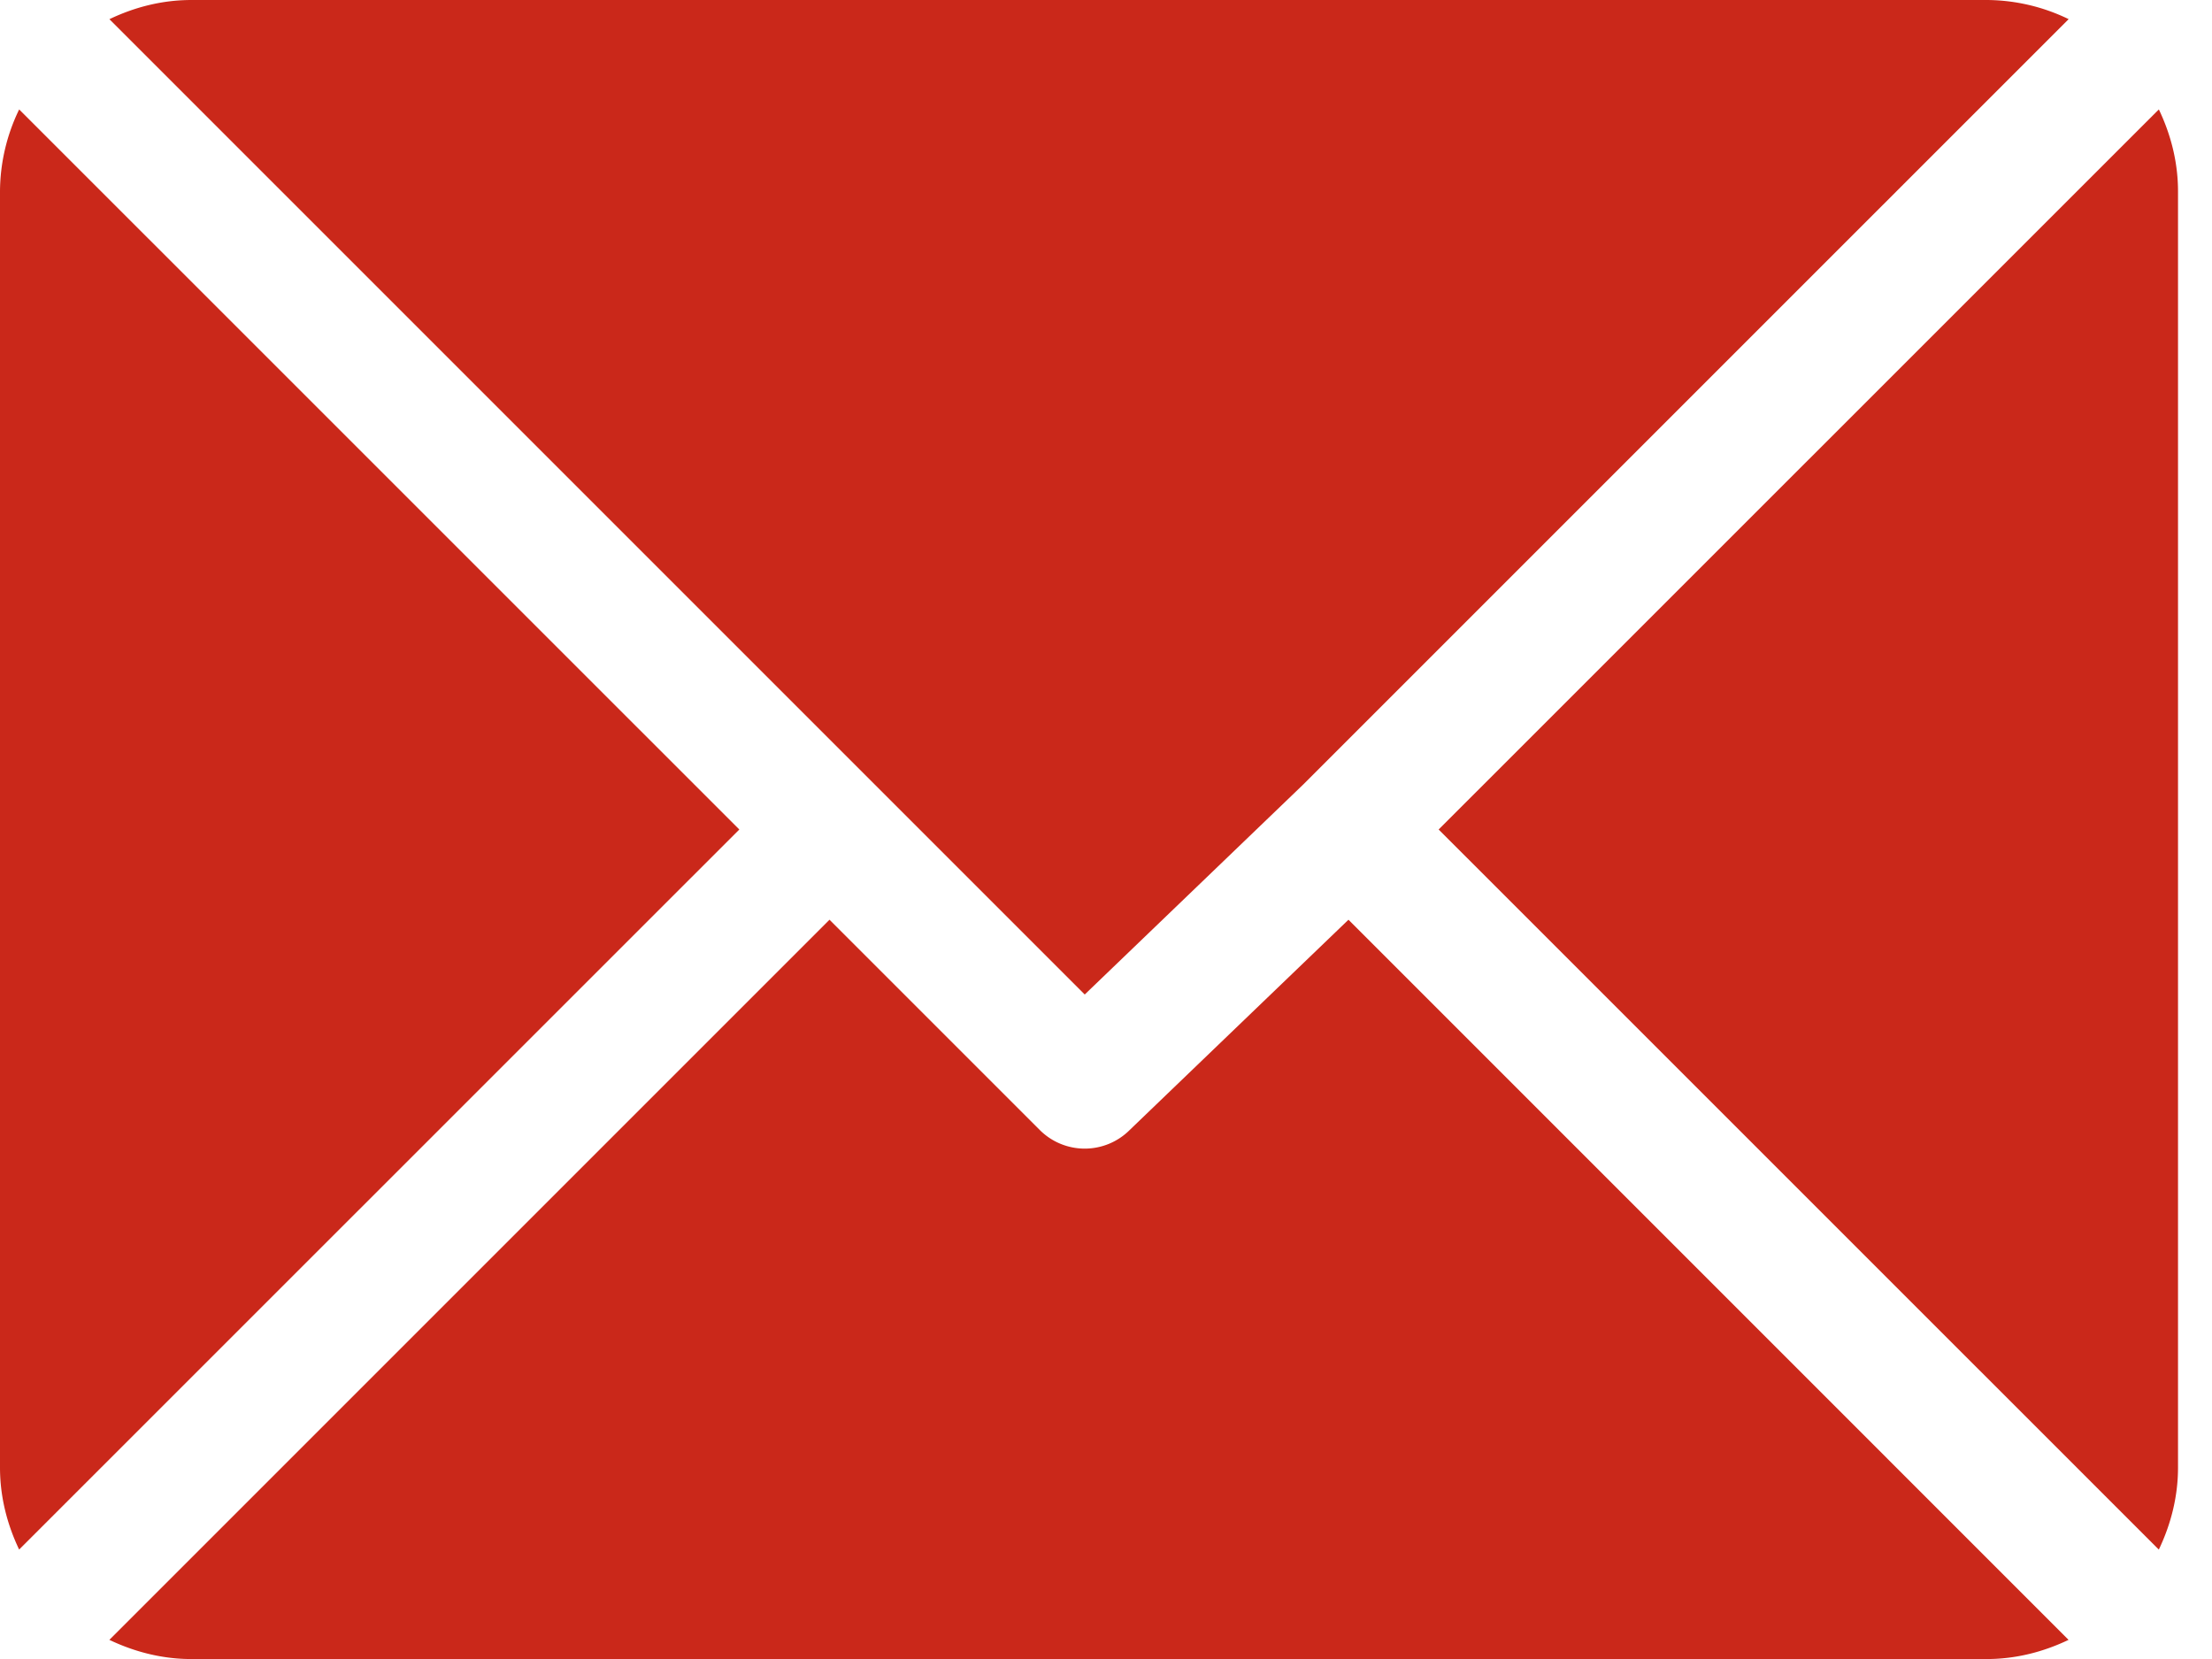
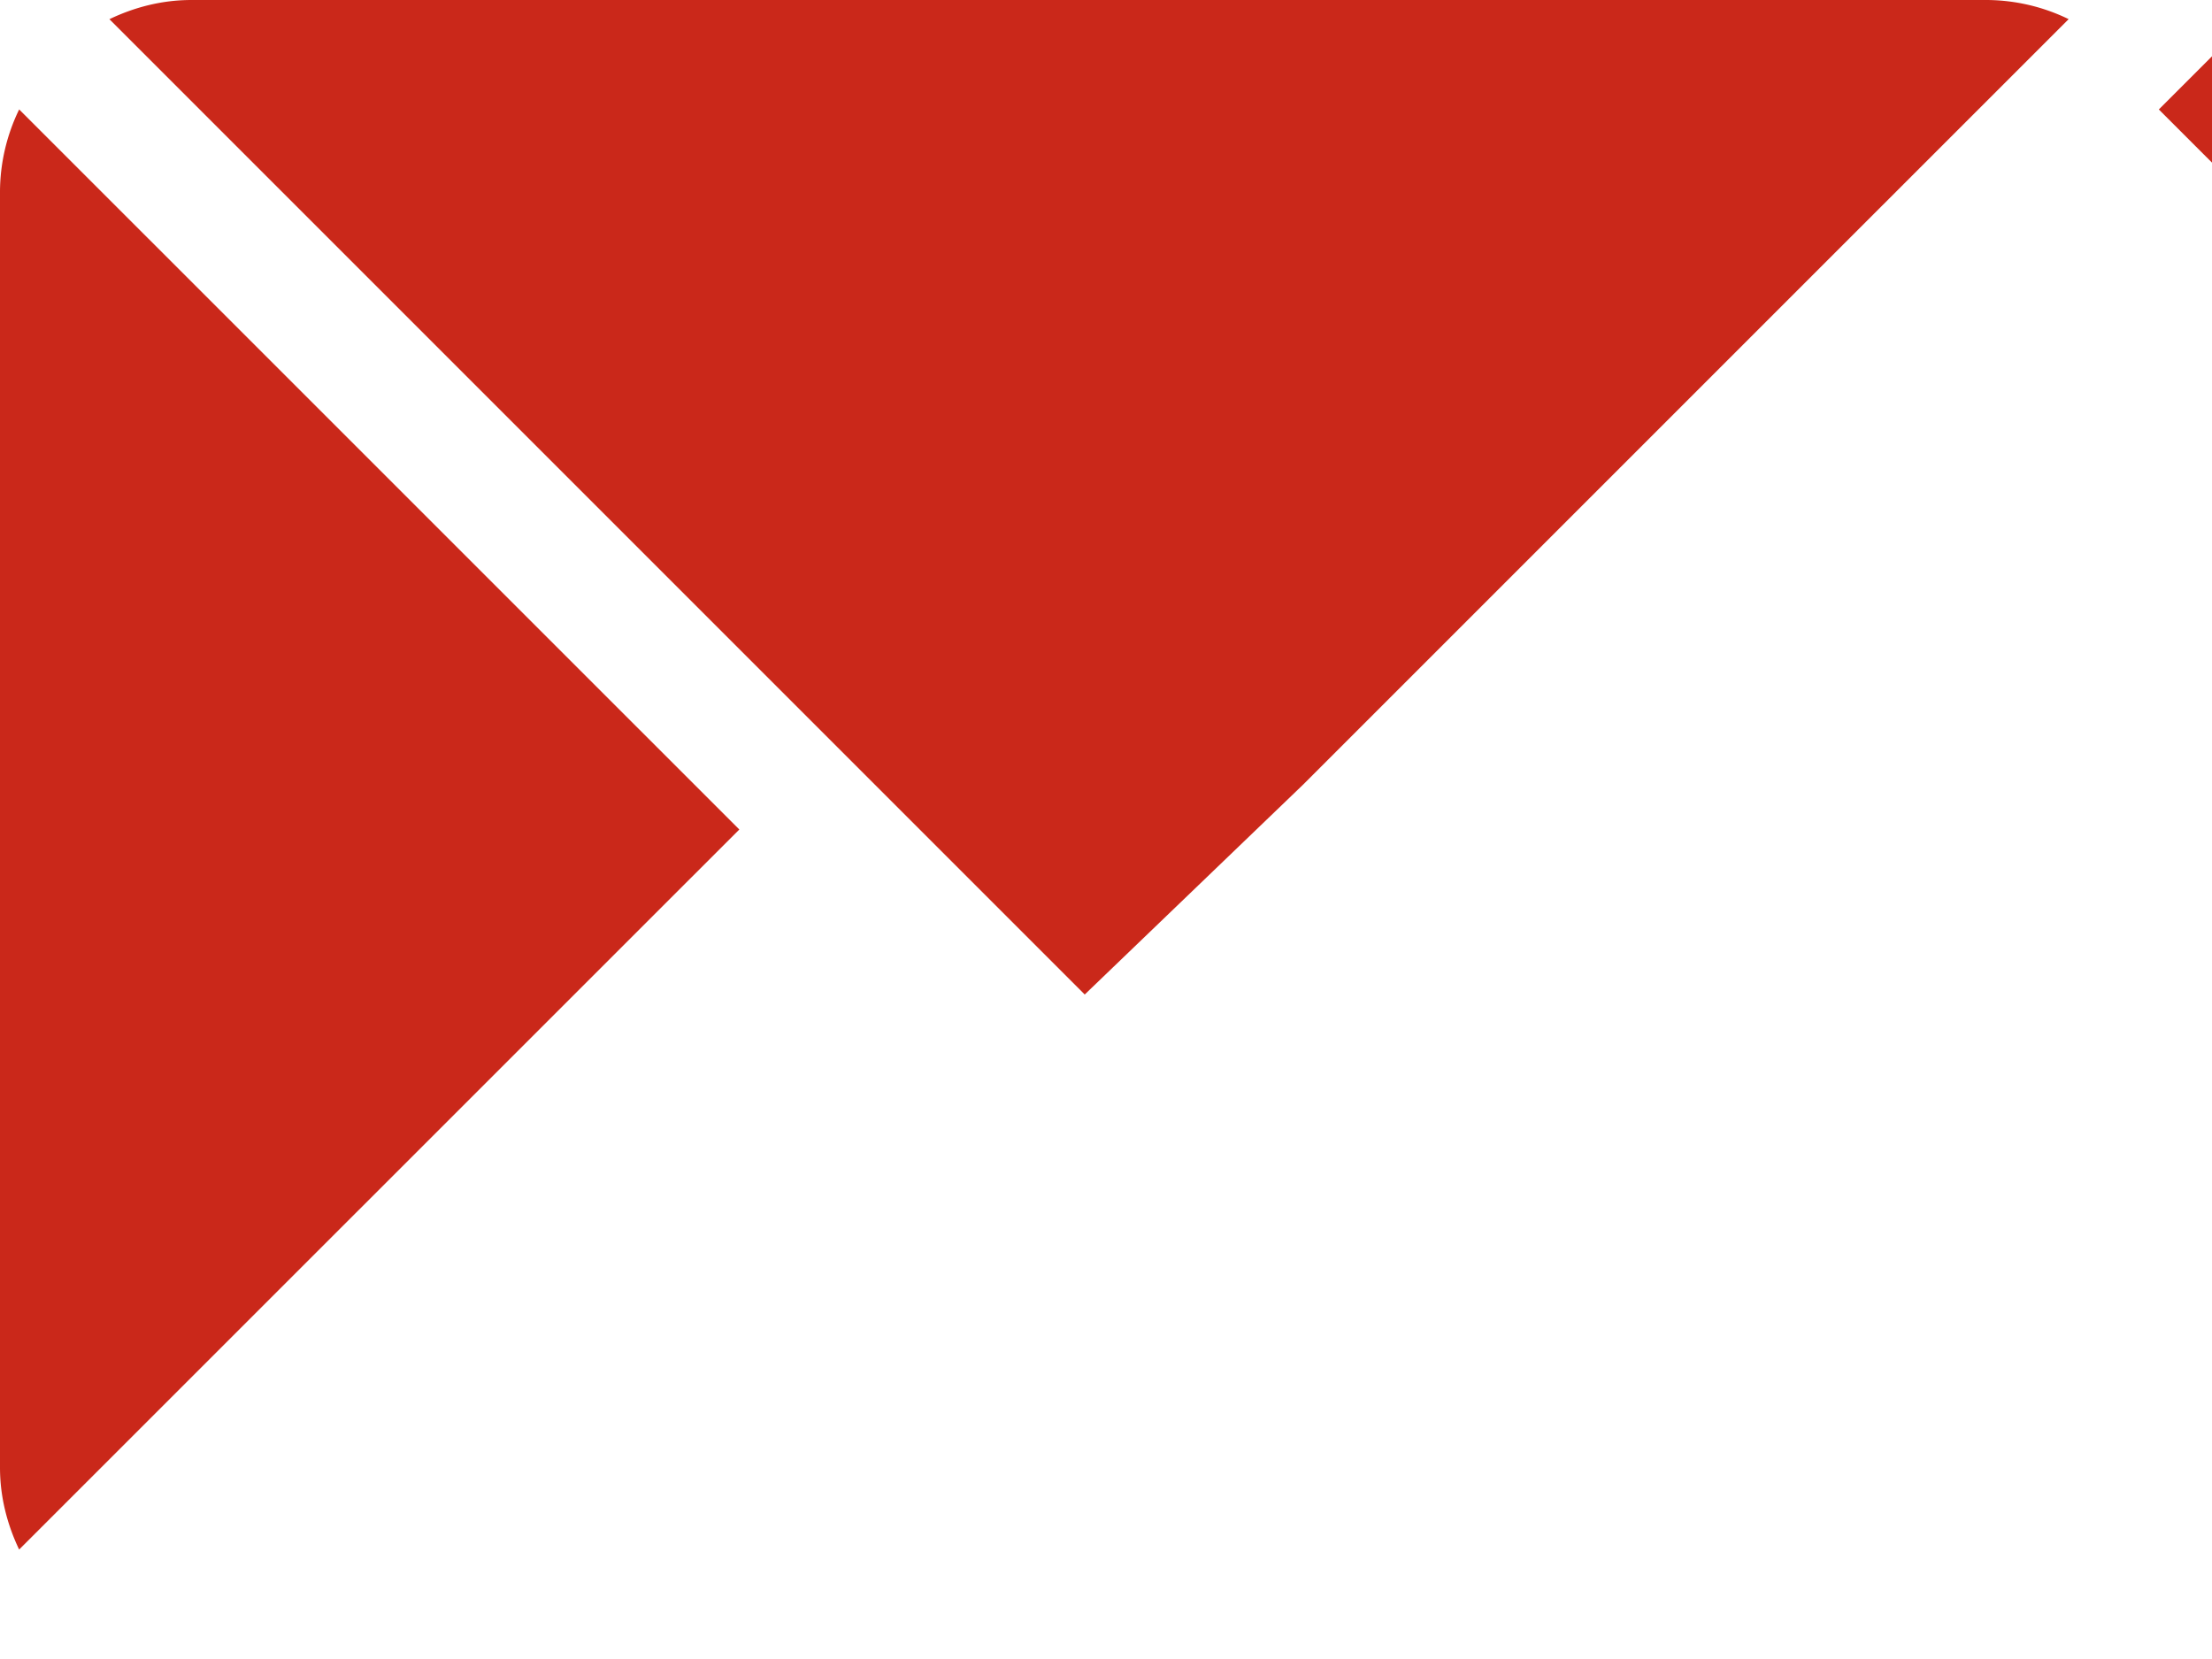
<svg xmlns="http://www.w3.org/2000/svg" width="52" height="39">
  <g fill="#CA281A">
-     <path d="M46.7 0H4.5c-.693 0-1.341.17-1.928.451L25.5 23.379l5.139-4.939L48.63.45A4.448 4.448 0 0046.7 0zm4.05 2.573L33.82 19.5l16.93 16.928c.28-.587.451-1.235.451-1.928v-30c0-.692-.17-1.34-.45-1.927zM.451 2.572A4.448 4.448 0 000 4.5v30c0 .692.17 1.34.45 1.927L17.38 19.5.45 2.572z" />
-     <path d="M31.7 21.621l-5.14 4.94a1.495 1.495 0 01-2.12 0l-4.94-4.94L2.571 38.55c.587.28 1.236.451 1.929.451h42.2c.693 0 1.341-.17 1.928-.451L31.7 21.621z" />
+     <path d="M46.7 0H4.5c-.693 0-1.341.17-1.928.451L25.5 23.379l5.139-4.939L48.63.45A4.448 4.448 0 0046.7 0zm4.05 2.573l16.93 16.928c.28-.587.451-1.235.451-1.928v-30c0-.692-.17-1.34-.45-1.927zM.451 2.572A4.448 4.448 0 000 4.5v30c0 .692.17 1.34.45 1.927L17.38 19.5.45 2.572z" />
  </g>
</svg>